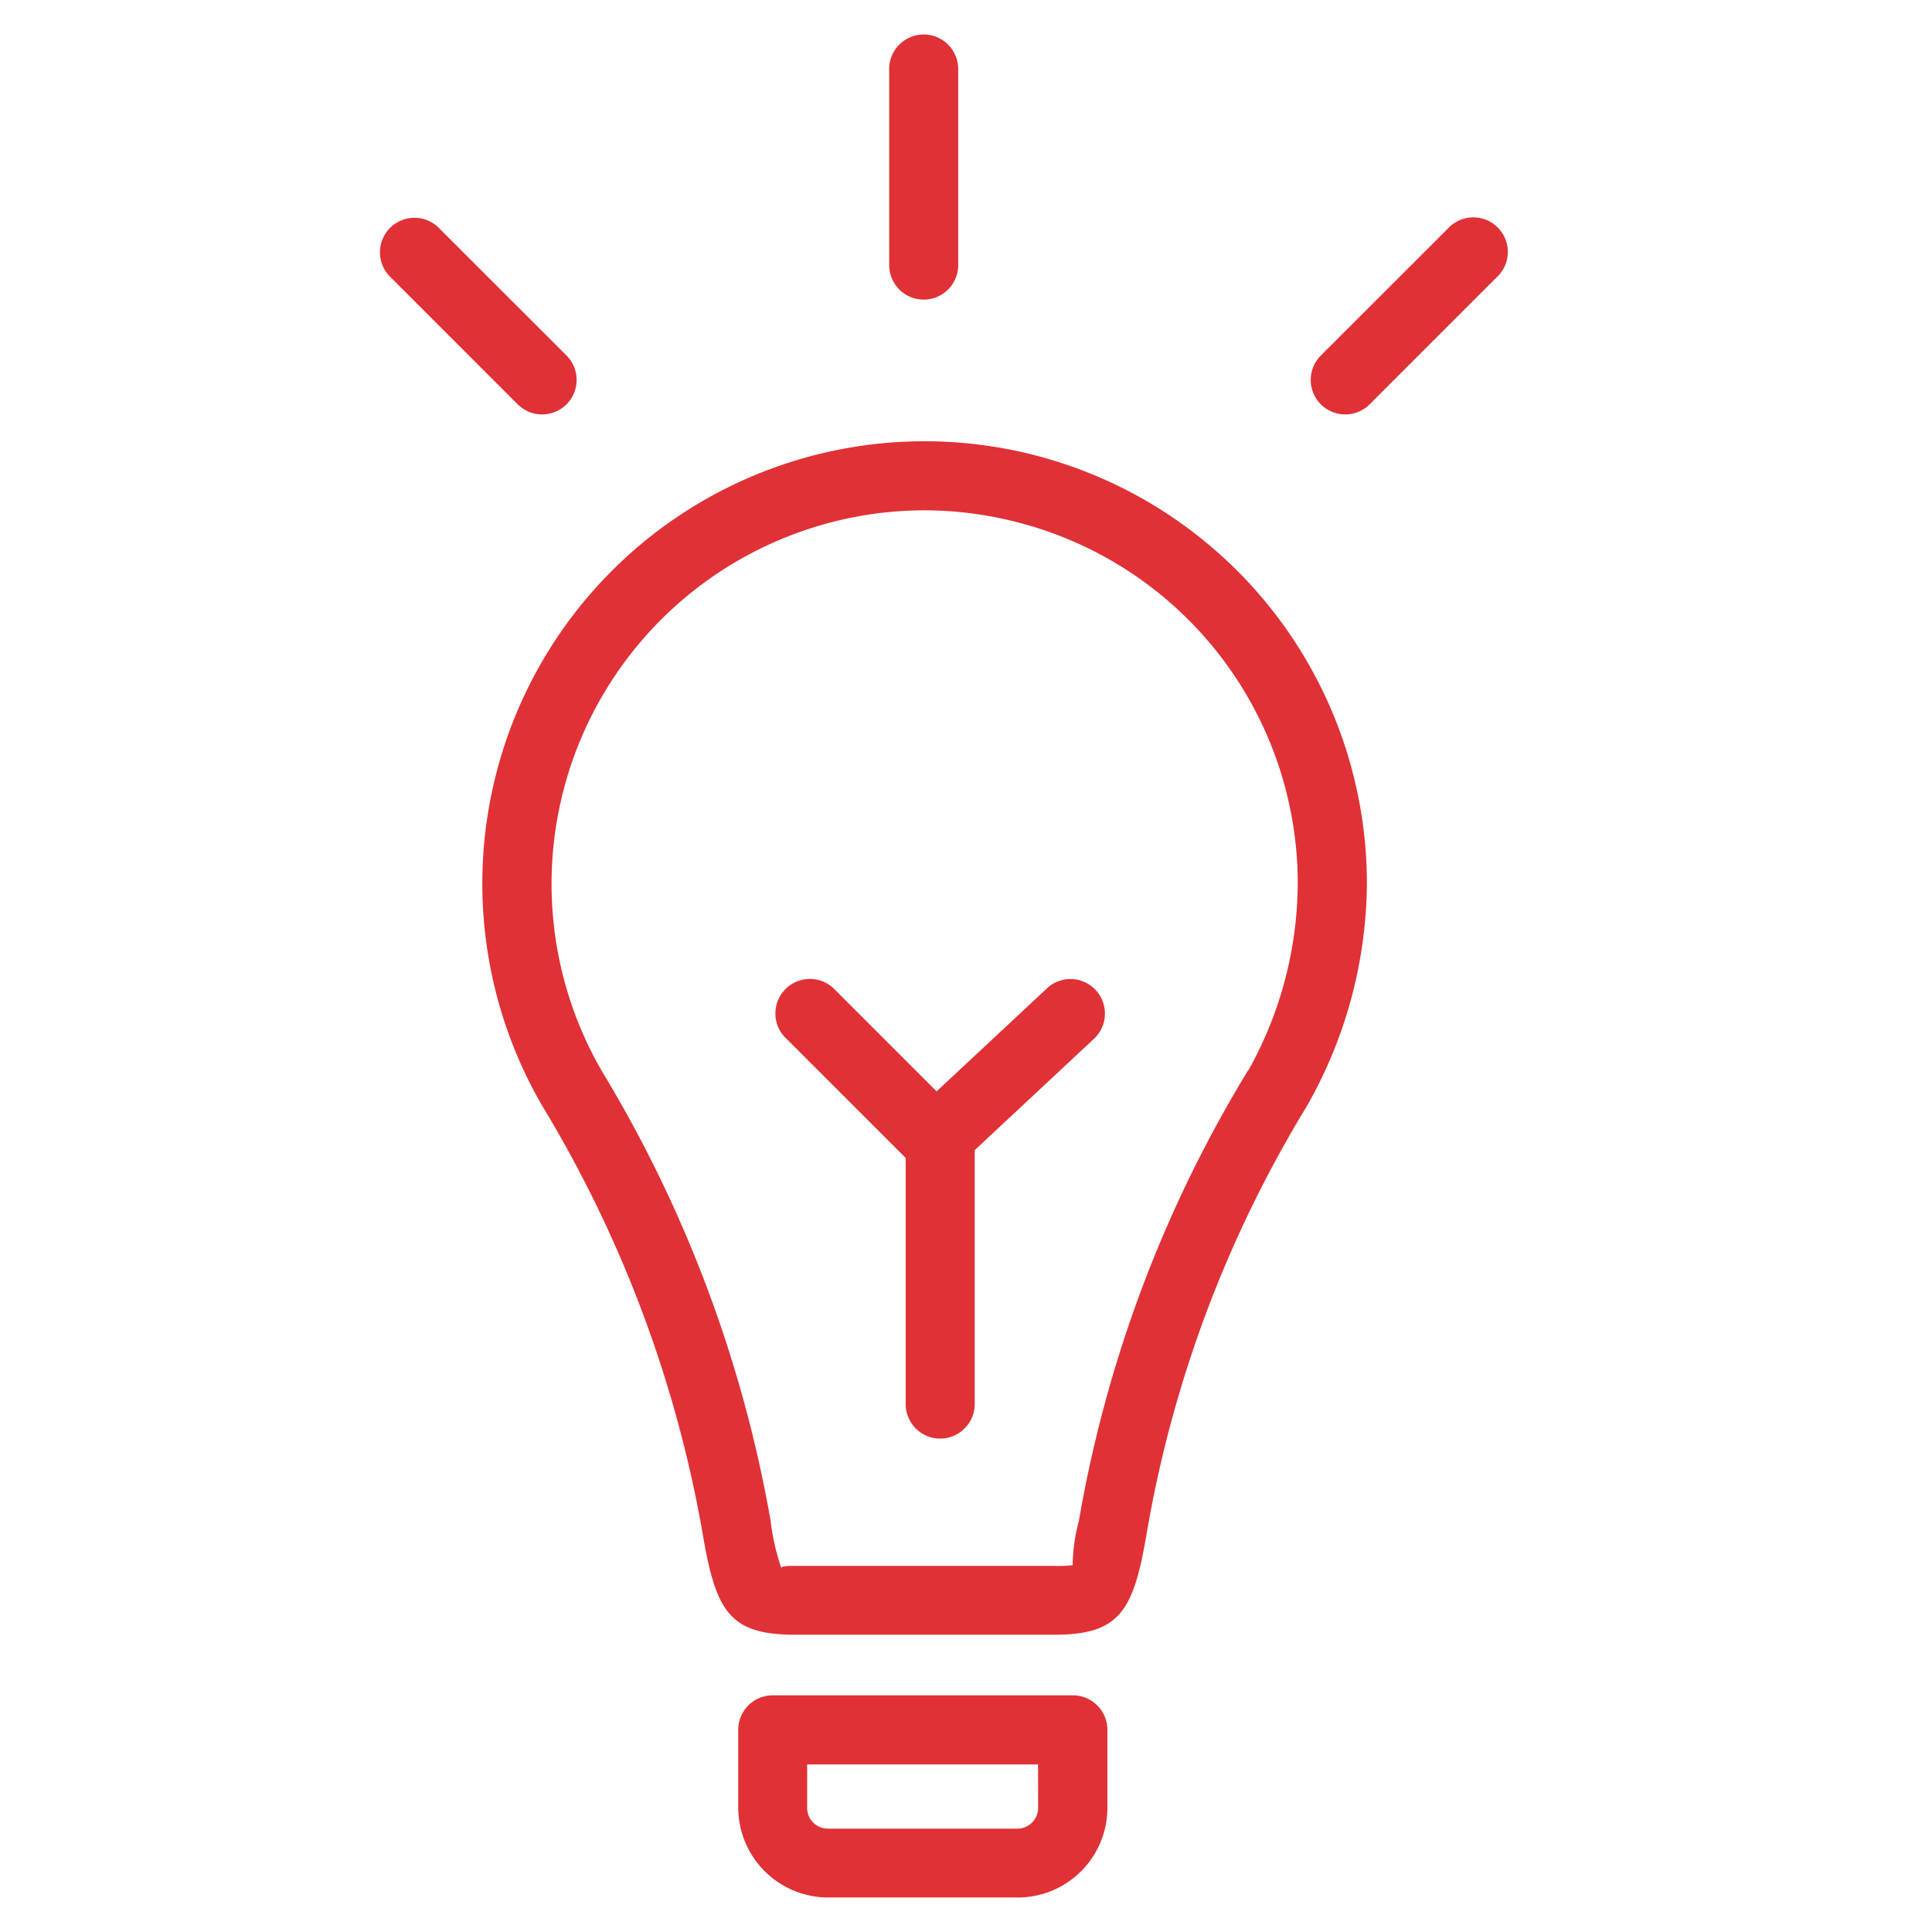
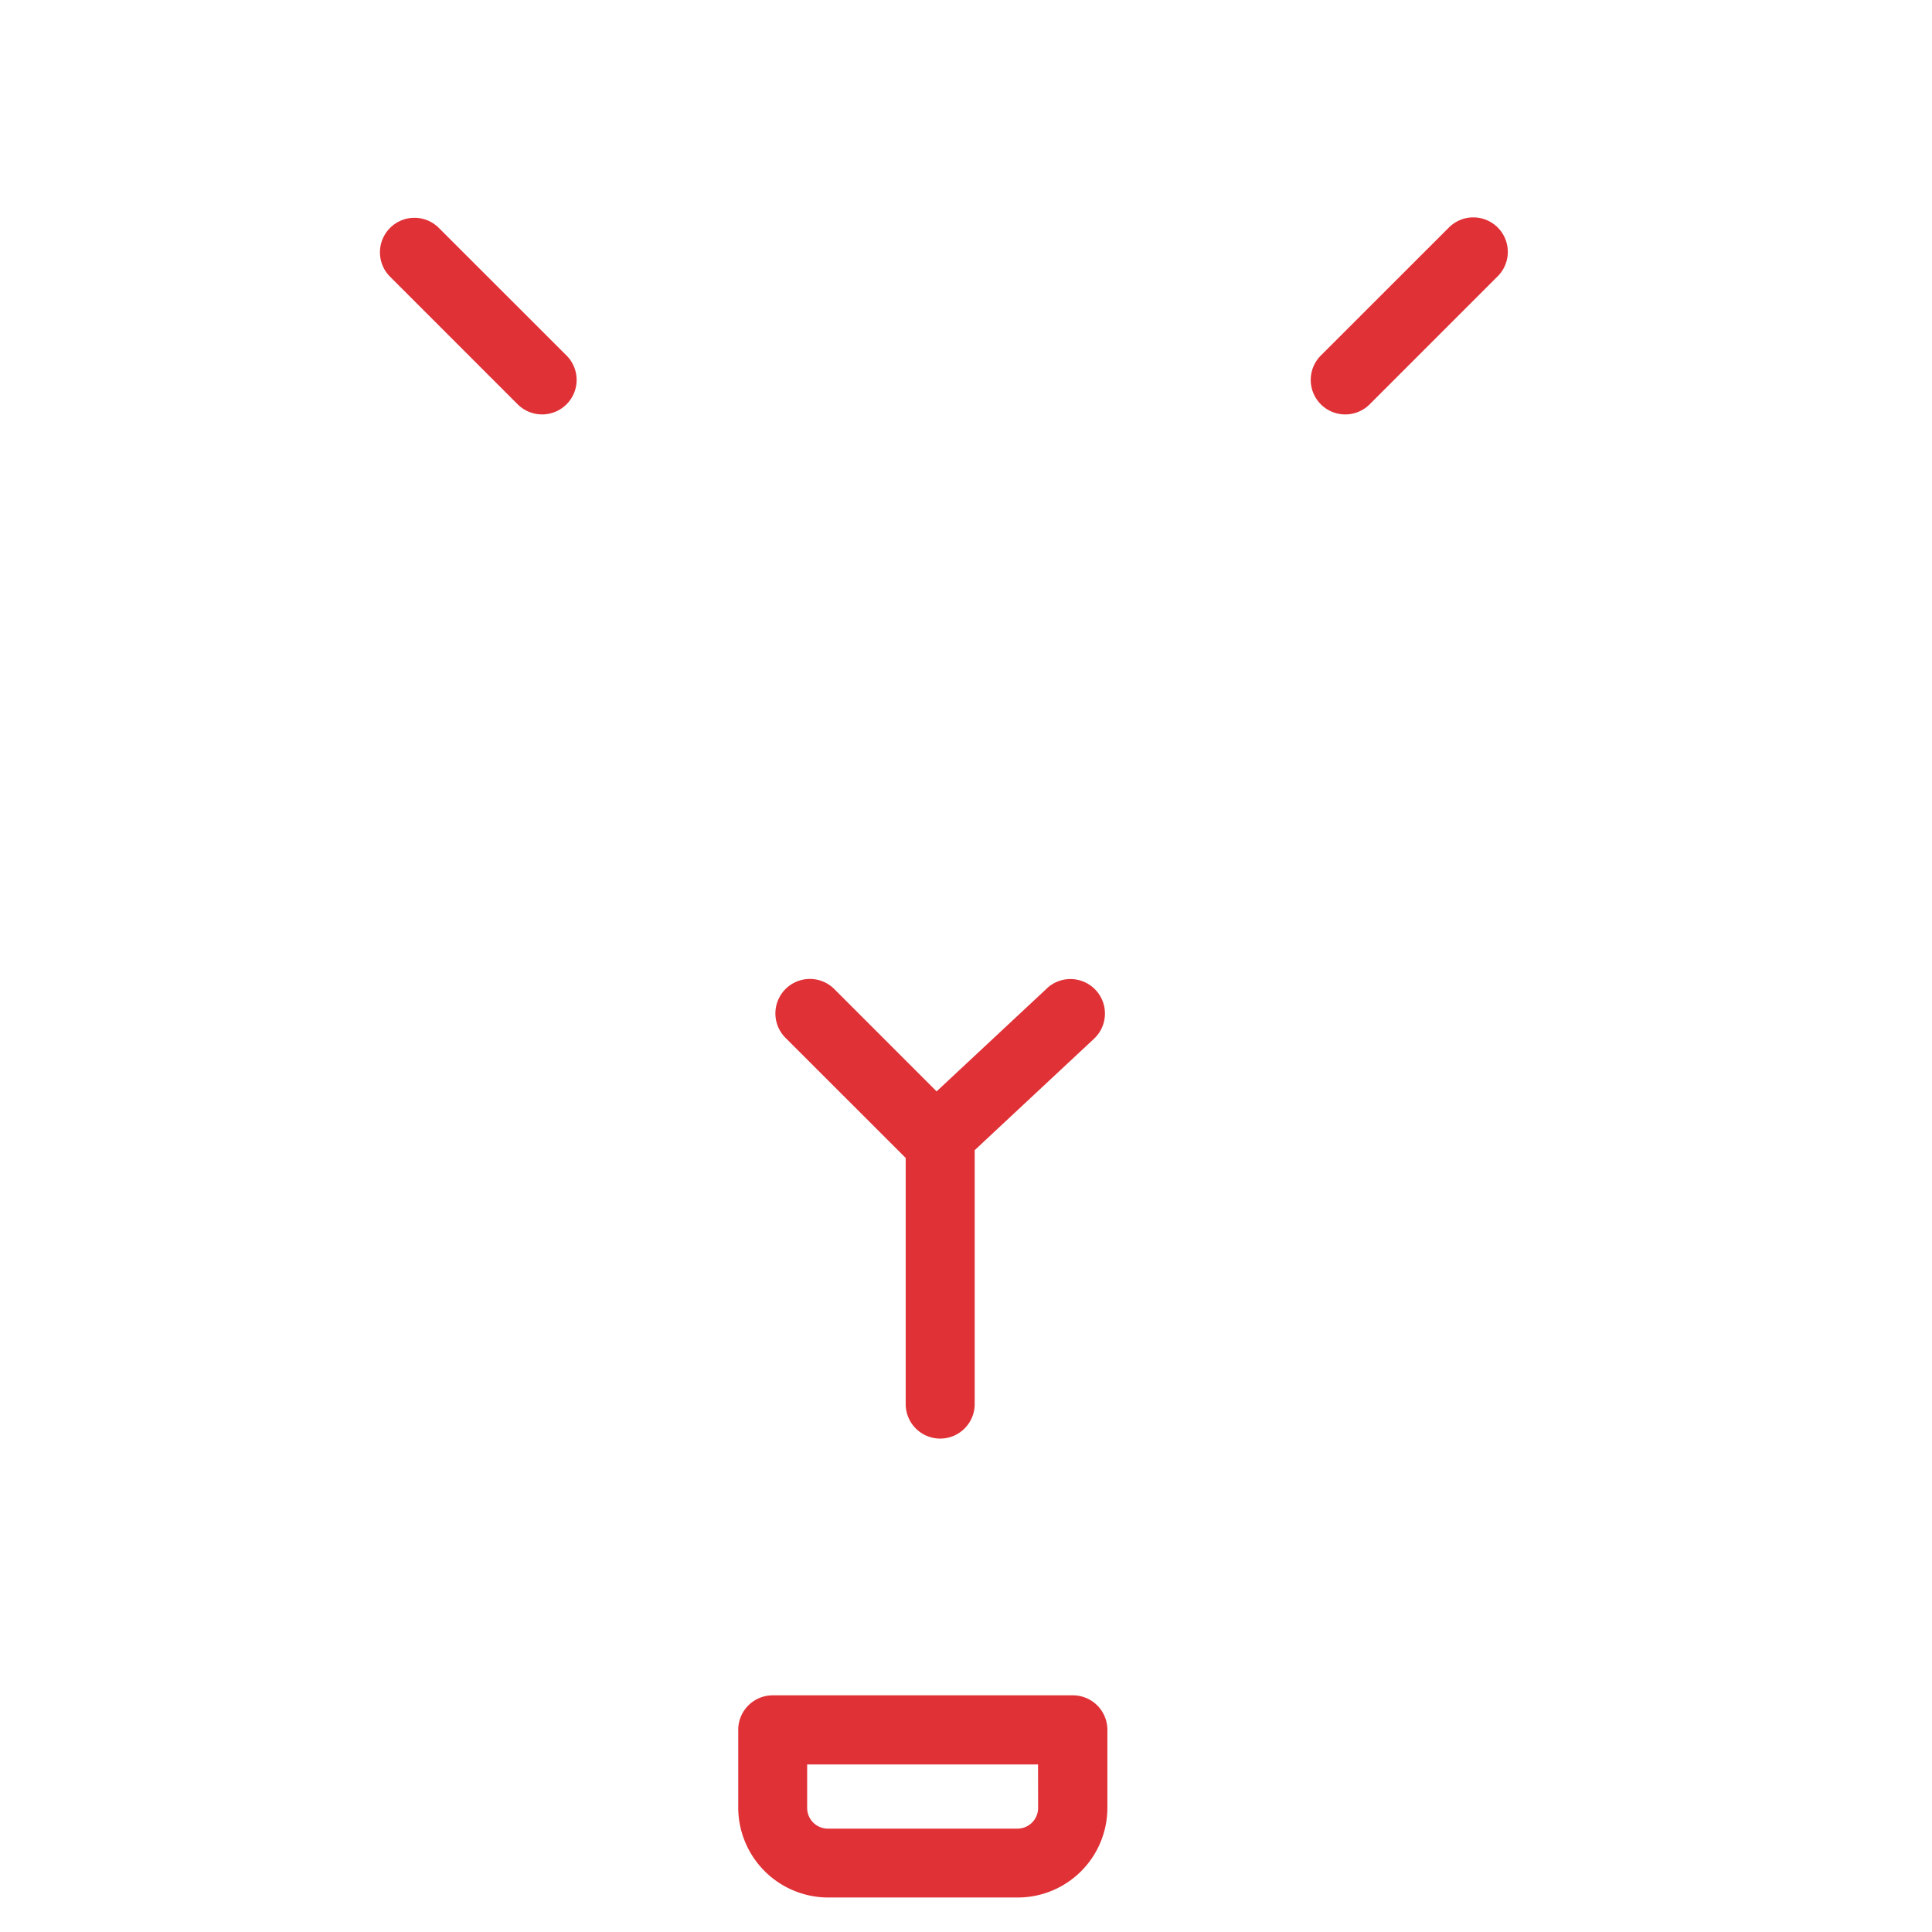
<svg xmlns="http://www.w3.org/2000/svg" id="Idée_ampoule" data-name="Idée ampoule" width="28" height="28" viewBox="0 0 28 28">
  <rect id="Rectangle_364" data-name="Rectangle 364" width="28" height="28" fill="none" />
  <g id="Groupe_317" data-name="Groupe 317" transform="translate(-4705.807 -7600.223)">
-     <path id="Tracé_1600" data-name="Tracé 1600" d="M4720.864,7606.836a6.41,6.41,0,0,0-7.2,9.411,17.92,17.92,0,0,1,2.324,6.188c.192,1.147.392,1.48,1.348,1.48h3.742c.955,0,1.156-.333,1.349-1.478a17.561,17.561,0,0,1,2.323-6.188l.007-.013a6.6,6.6,0,0,0,.86-3.211,6.411,6.411,0,0,0-4.755-6.189Zm3.031,8.9a18.585,18.585,0,0,0-2.453,6.535,2.514,2.514,0,0,0-.089.636,1.894,1.894,0,0,1-.273.01h-3.742c-.1,0-.217,0-.206.034a3.223,3.223,0,0,1-.156-.683,18.866,18.866,0,0,0-2.45-6.528,5.414,5.414,0,0,1,4.675-8.121,5.437,5.437,0,0,1,1.4.186,5.406,5.406,0,0,1,4.014,5.219A5.6,5.6,0,0,1,4723.9,7615.734Z" fill="#E03136" />
-     <path id="Tracé_1601" data-name="Tracé 1601" d="M4720.988,7614.54l-1.607,1.5-1.489-1.489a.5.5,0,0,0-.707.707l1.748,1.747v3.567a.5.5,0,0,0,1,0v-3.68l1.737-1.622a.5.5,0,0,0-.682-.731Z" fill="#E03136" />
-     <path id="Tracé_1602" data-name="Tracé 1602" d="M4719.194,7604.565a.5.5,0,0,0,.5-.5v-2.842a.5.5,0,0,0-1,0v2.842A.5.5,0,0,0,4719.194,7604.565Z" fill="#E03136" />
+     <path id="Tracé_1601" data-name="Tracé 1601" d="M4720.988,7614.54l-1.607,1.5-1.489-1.489a.5.5,0,0,0-.707.707l1.748,1.747v3.567a.5.5,0,0,0,1,0v-3.68l1.737-1.622a.5.5,0,0,0-.682-.731" fill="#E03136" />
    <path id="Tracé_1603" data-name="Tracé 1603" d="M4727.513,7603.52a.5.5,0,0,0-.707,0l-1.856,1.855a.5.5,0,0,0,.707.708l1.856-1.856A.5.5,0,0,0,4727.513,7603.52Z" fill="#E03136" />
    <path id="Tracé_1604" data-name="Tracé 1604" d="M4713.663,7606.229a.5.5,0,0,0,.354-.854l-1.856-1.855a.5.5,0,0,0-.707.707l1.856,1.856A.5.5,0,0,0,4713.663,7606.229Z" fill="#E03136" />
    <path id="Tracé_1605" data-name="Tracé 1605" d="M4721.352,7624.793h-4.346a.5.5,0,0,0-.5.5v1.139a1.306,1.306,0,0,0,1.3,1.291h2.758a1.3,1.3,0,0,0,1.292-1.295v-1.135A.5.5,0,0,0,4721.352,7624.793Zm-.5,1.632a.3.3,0,0,1-.295.3h-2.752a.3.3,0,0,1-.3-.295v-.635h3.346Z" fill="#E03136" />
  </g>
</svg>